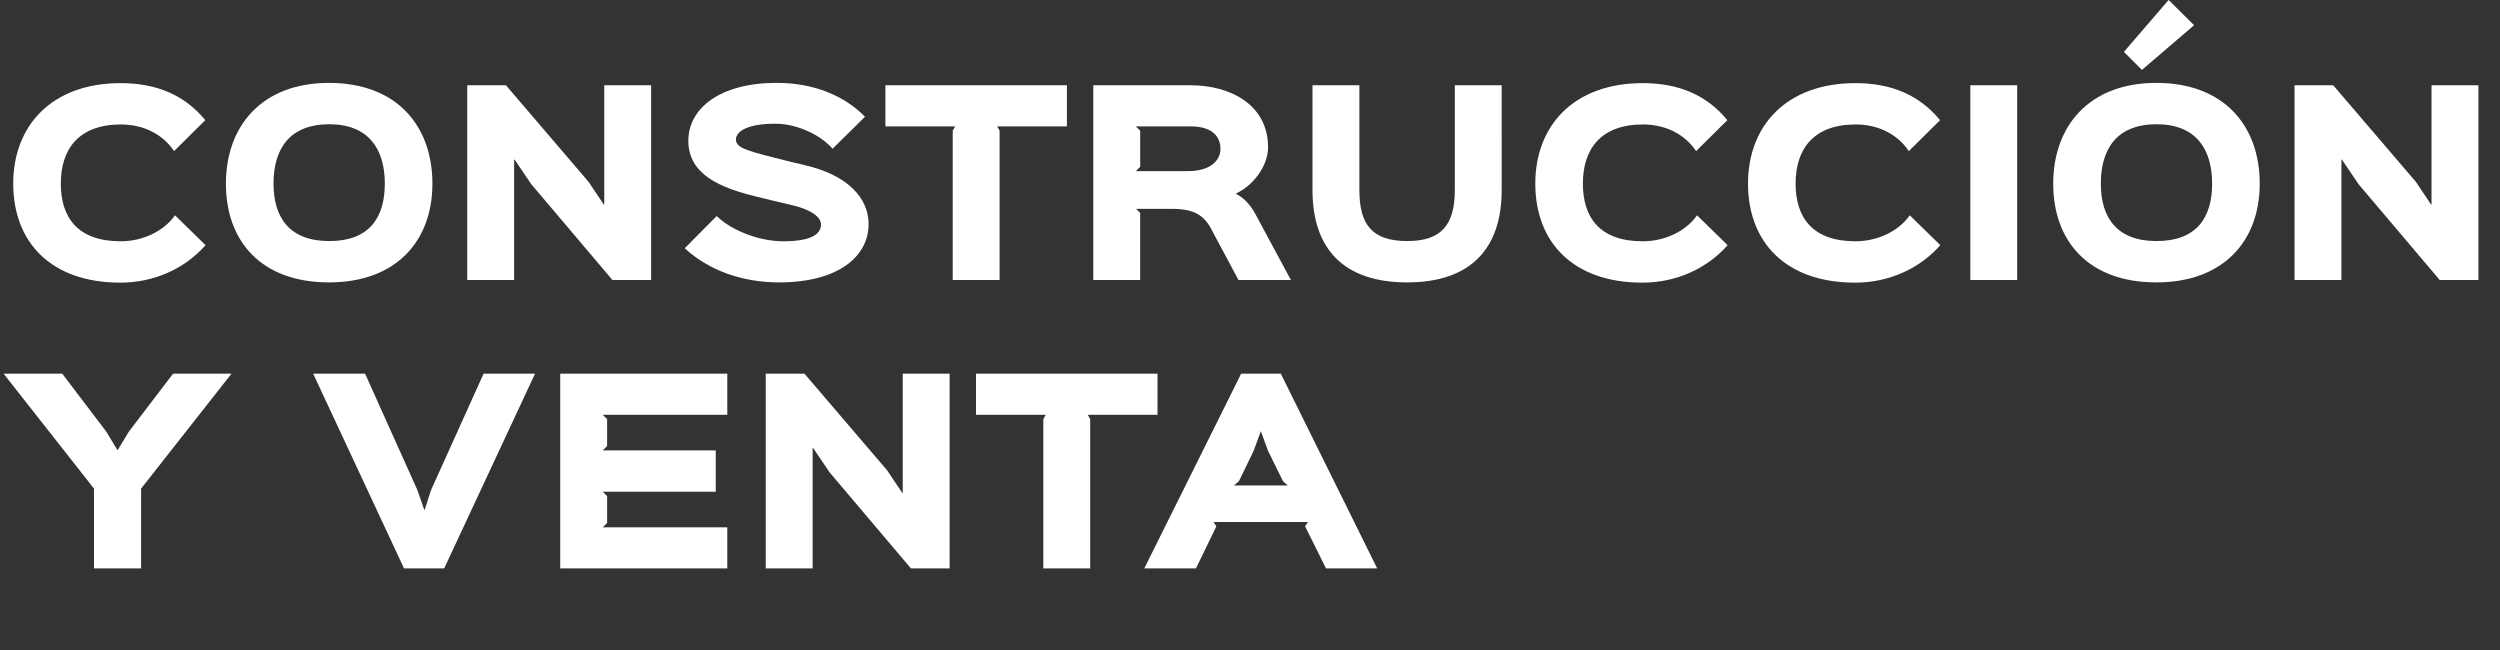
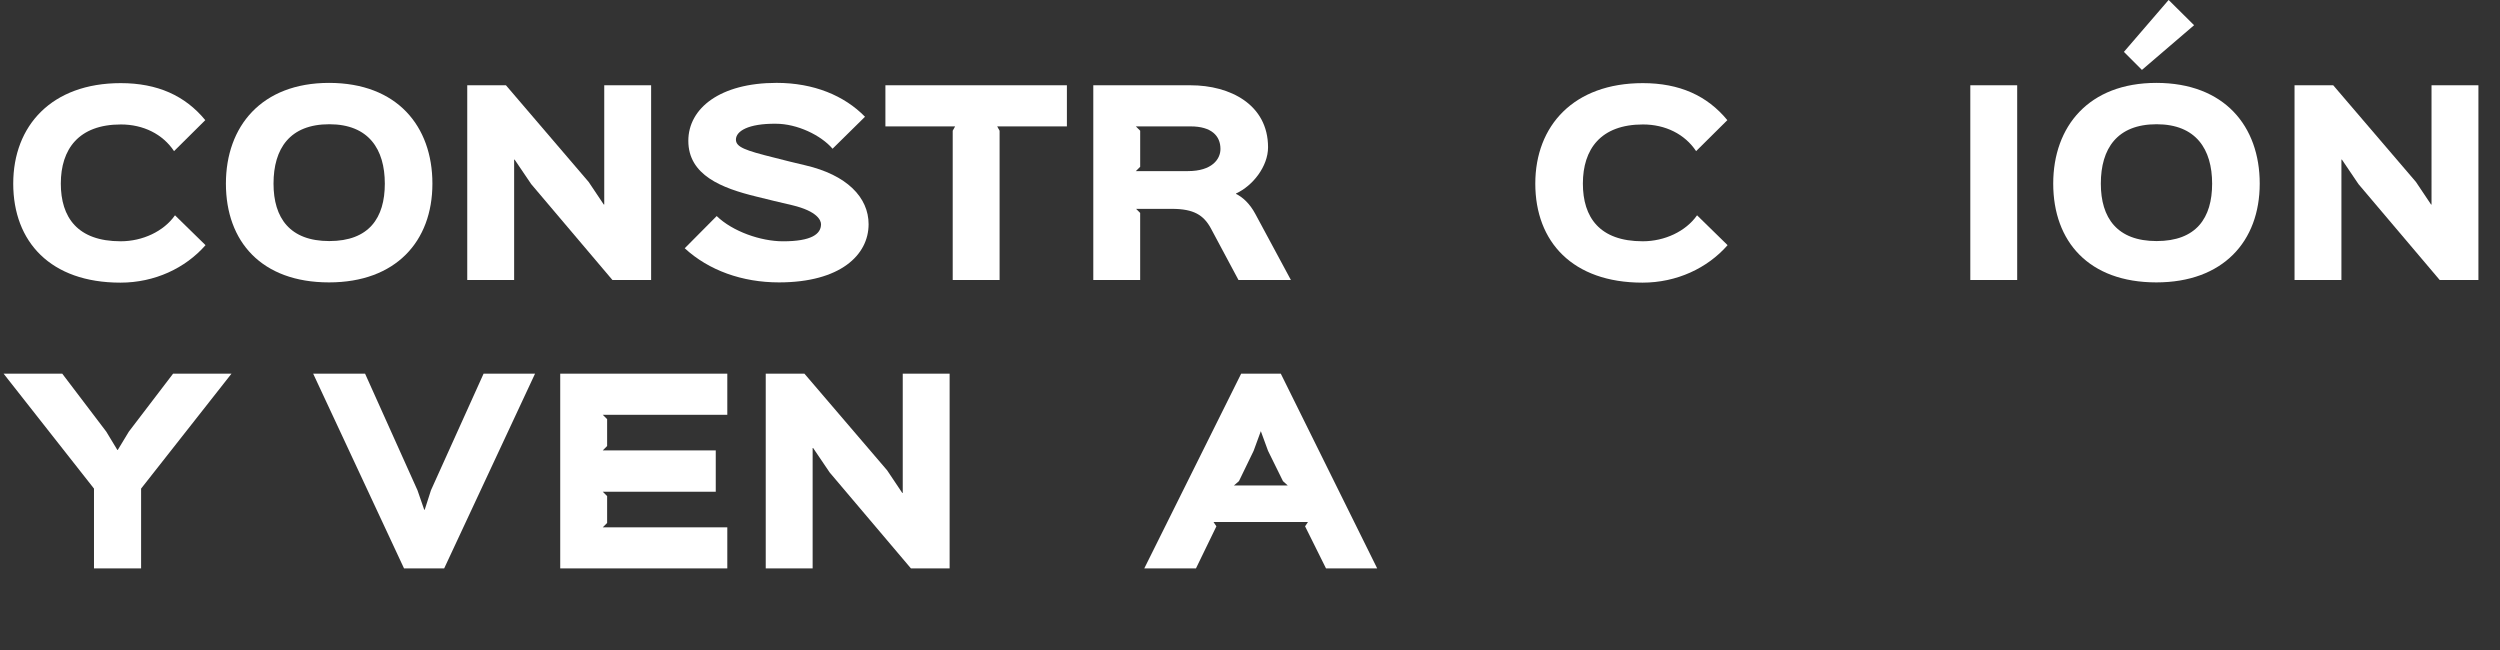
<svg xmlns="http://www.w3.org/2000/svg" version="1.1" x="0px" y="0px" width="149.649px" height="38.916px" viewBox="0 0 149.649 38.916" style="enable-background:new 0 0 149.649 38.916;" xml:space="preserve">
  <rect x="0" y="0" width="149.649" height="38.916" fill="#333333" stroke="none" />
  <style type="text/css">
	.st0{fill:#FFFFFF;}
	.st1{font-family:'SinkinSans-800Black';}
	.st2{font-size:14.387px;}
	.st3{letter-spacing:-1;}
</style>
  <defs>
</defs>
  <g>
    <path class="st0" d="M12.303,14.675c-1.209,1.381-3.051,2.244-5.094,2.244c-4.188,0-6.417-2.446-6.417-5.928   c0-3.468,2.302-6.015,6.432-6.015c2.201,0,3.856,0.748,5.064,2.216l-1.87,1.855c-0.677-1.021-1.842-1.597-3.18-1.597   c-2.533,0-3.598,1.481-3.598,3.54c0,2.014,0.993,3.453,3.583,3.453c1.31,0,2.575-0.59,3.252-1.555L12.303,14.675z" />
    <path class="st0" d="M19.696,16.904c-4.043,0-6.173-2.446-6.173-5.913c0-3.425,2.13-6.029,6.173-6.029   c4.072,0,6.188,2.59,6.188,6.029C25.884,14.458,23.683,16.904,19.696,16.904z M19.711,7.437c-2.36,0-3.338,1.453-3.338,3.555   c0,2.058,0.978,3.438,3.338,3.438c2.374,0,3.324-1.381,3.324-3.438C23.035,8.933,22.07,7.437,19.711,7.437z" />
    <path class="st0" d="M38.976,16.761h-2.316l-4.863-5.741l-0.993-1.468h-0.028v7.209h-2.807V5.105h2.317l4.949,5.784l0.906,1.353   h0.029V5.105h2.806V16.761z" />
    <path class="st0" d="M46.628,16.904c-2.201,0-4.201-0.719-5.641-2.043l1.914-1.928c0.95,0.921,2.634,1.511,3.972,1.511   c1.697,0,2.273-0.432,2.273-1.021c0-0.23-0.216-0.777-1.713-1.137c-0.259-0.058-1.898-0.446-2.158-0.519   c-2.071-0.504-4.072-1.28-4.072-3.338c0-1.957,1.914-3.468,5.281-3.468c2.23,0,4.058,0.763,5.295,2.028l-1.942,1.914   c-0.69-0.806-2.115-1.496-3.396-1.496c-1.655-0.015-2.389,0.445-2.389,0.949c0,0.446,0.547,0.647,2.288,1.079   c0.259,0.072,1.597,0.403,1.87,0.461c2.475,0.575,3.784,1.913,3.784,3.525C51.995,15.265,50.298,16.904,46.628,16.904z" />
    <path class="st0" d="M63.864,7.566h-4.173l0.144,0.259v8.936h-2.806V7.825l0.144-0.259H53V5.105h10.864V7.566z" />
    <path class="st0" d="M77.273,16.761h-3.138l-1.654-3.094c-0.432-0.791-1.021-1.165-2.331-1.165h-2.144l0.244,0.244v4.015h-2.806   V5.105h5.827c2.36,0,4.634,1.151,4.634,3.713c0,1.137-0.907,2.302-1.914,2.763v0.028c0.389,0.188,0.82,0.575,1.151,1.194   L77.273,16.761z M71.272,7.566h-3.28l0.259,0.259v2.158l-0.259,0.259h3.122c1.439,0,1.942-0.719,1.942-1.323   C73.057,8.127,72.51,7.566,71.272,7.566z" />
-     <path class="st0" d="M89.89,11.379c0,3.468-1.827,5.525-5.654,5.525c-3.828,0-5.67-2.028-5.67-5.525V5.105h2.806v6.26   c0,2.071,0.749,3.064,2.864,3.064c2.071,0,2.849-0.993,2.849-3.064v-6.26h2.806V11.379z" />
    <path class="st0" d="M103.413,14.675c-1.209,1.381-3.051,2.244-5.094,2.244c-4.188,0-6.417-2.446-6.417-5.928   c0-3.468,2.302-6.015,6.432-6.015c2.201,0,3.856,0.748,5.064,2.216l-1.87,1.855c-0.677-1.021-1.842-1.597-3.18-1.597   c-2.533,0-3.598,1.481-3.598,3.54c0,2.014,0.993,3.453,3.583,3.453c1.31,0,2.575-0.59,3.252-1.555L103.413,14.675z" />
-     <path class="st0" d="M116.146,14.675c-1.209,1.381-3.051,2.244-5.094,2.244c-4.188,0-6.417-2.446-6.417-5.928   c0-3.468,2.302-6.015,6.432-6.015c2.201,0,3.856,0.748,5.064,2.216l-1.87,1.855c-0.677-1.021-1.842-1.597-3.18-1.597   c-2.533,0-3.598,1.481-3.598,3.54c0,2.014,0.993,3.453,3.583,3.453c1.31,0,2.575-0.59,3.252-1.555L116.146,14.675z" />
    <path class="st0" d="M120.748,16.761h-2.806V5.105h2.806V16.761z" />
    <path class="st0" d="M129.078,16.904c-4.043,0-6.173-2.446-6.173-5.913c0-3.425,2.13-6.029,6.173-6.029   c4.072,0,6.188,2.59,6.188,6.029C135.266,14.458,133.064,16.904,129.078,16.904z M129.093,7.437c-2.36,0-3.338,1.453-3.338,3.555   c0,2.058,0.978,3.438,3.338,3.438c2.374,0,3.324-1.381,3.324-3.438C132.417,8.933,131.452,7.437,129.093,7.437z M131.337,1.509   l-3.122,2.676l-1.079-1.079l2.677-3.108L131.337,1.509z" />
    <path class="st0" d="M148.357,16.761h-2.317l-4.863-5.741l-0.992-1.468h-0.029v7.209h-2.806V5.105h2.316l4.95,5.784l0.906,1.353   h0.028V5.105h2.807V16.761z" />
    <path class="st0" d="M13.856,22.369l-5.41,6.878v4.777h-2.82v-4.777l-5.41-6.878h3.511l2.634,3.468l0.662,1.094h0.028l0.662-1.094   l2.647-3.468H13.856z" />
    <path class="st0" d="M32.027,22.369l-5.439,11.655h-2.403l-5.438-11.655h3.107l3.137,6.979l0.403,1.166h0.029l0.374-1.166   l3.15-6.979H32.027z" />
    <path class="st0" d="M43.536,34.024H33.535V22.369h10.001v2.461h-7.454l0.26,0.259V26.7l-0.26,0.259h6.763v2.476h-6.763l0.26,0.259   v1.611l-0.26,0.259h7.454V34.024z" />
    <path class="st0" d="M56.844,34.024h-2.316l-4.863-5.741l-0.993-1.468h-0.028v7.209h-2.807V22.369h2.317l4.949,5.784l0.906,1.353   h0.029v-7.137h2.806V34.024z" />
-     <path class="st0" d="M69.288,24.83h-4.173l0.144,0.259v8.936h-2.806v-8.936l0.144-0.259h-4.173v-2.461h10.864V24.83z" />
    <path class="st0" d="M82.438,34.024h-3.064l-1.252-2.519l0.173-0.259h-5.655l0.173,0.259l-1.223,2.519h-3.094l5.799-11.655h2.374   L82.438,34.024z M77.085,29.061l-0.287-0.26l-0.893-1.812l-0.432-1.18l-0.432,1.18l-0.878,1.812l-0.302,0.26H77.085z" />
  </g>
</svg>